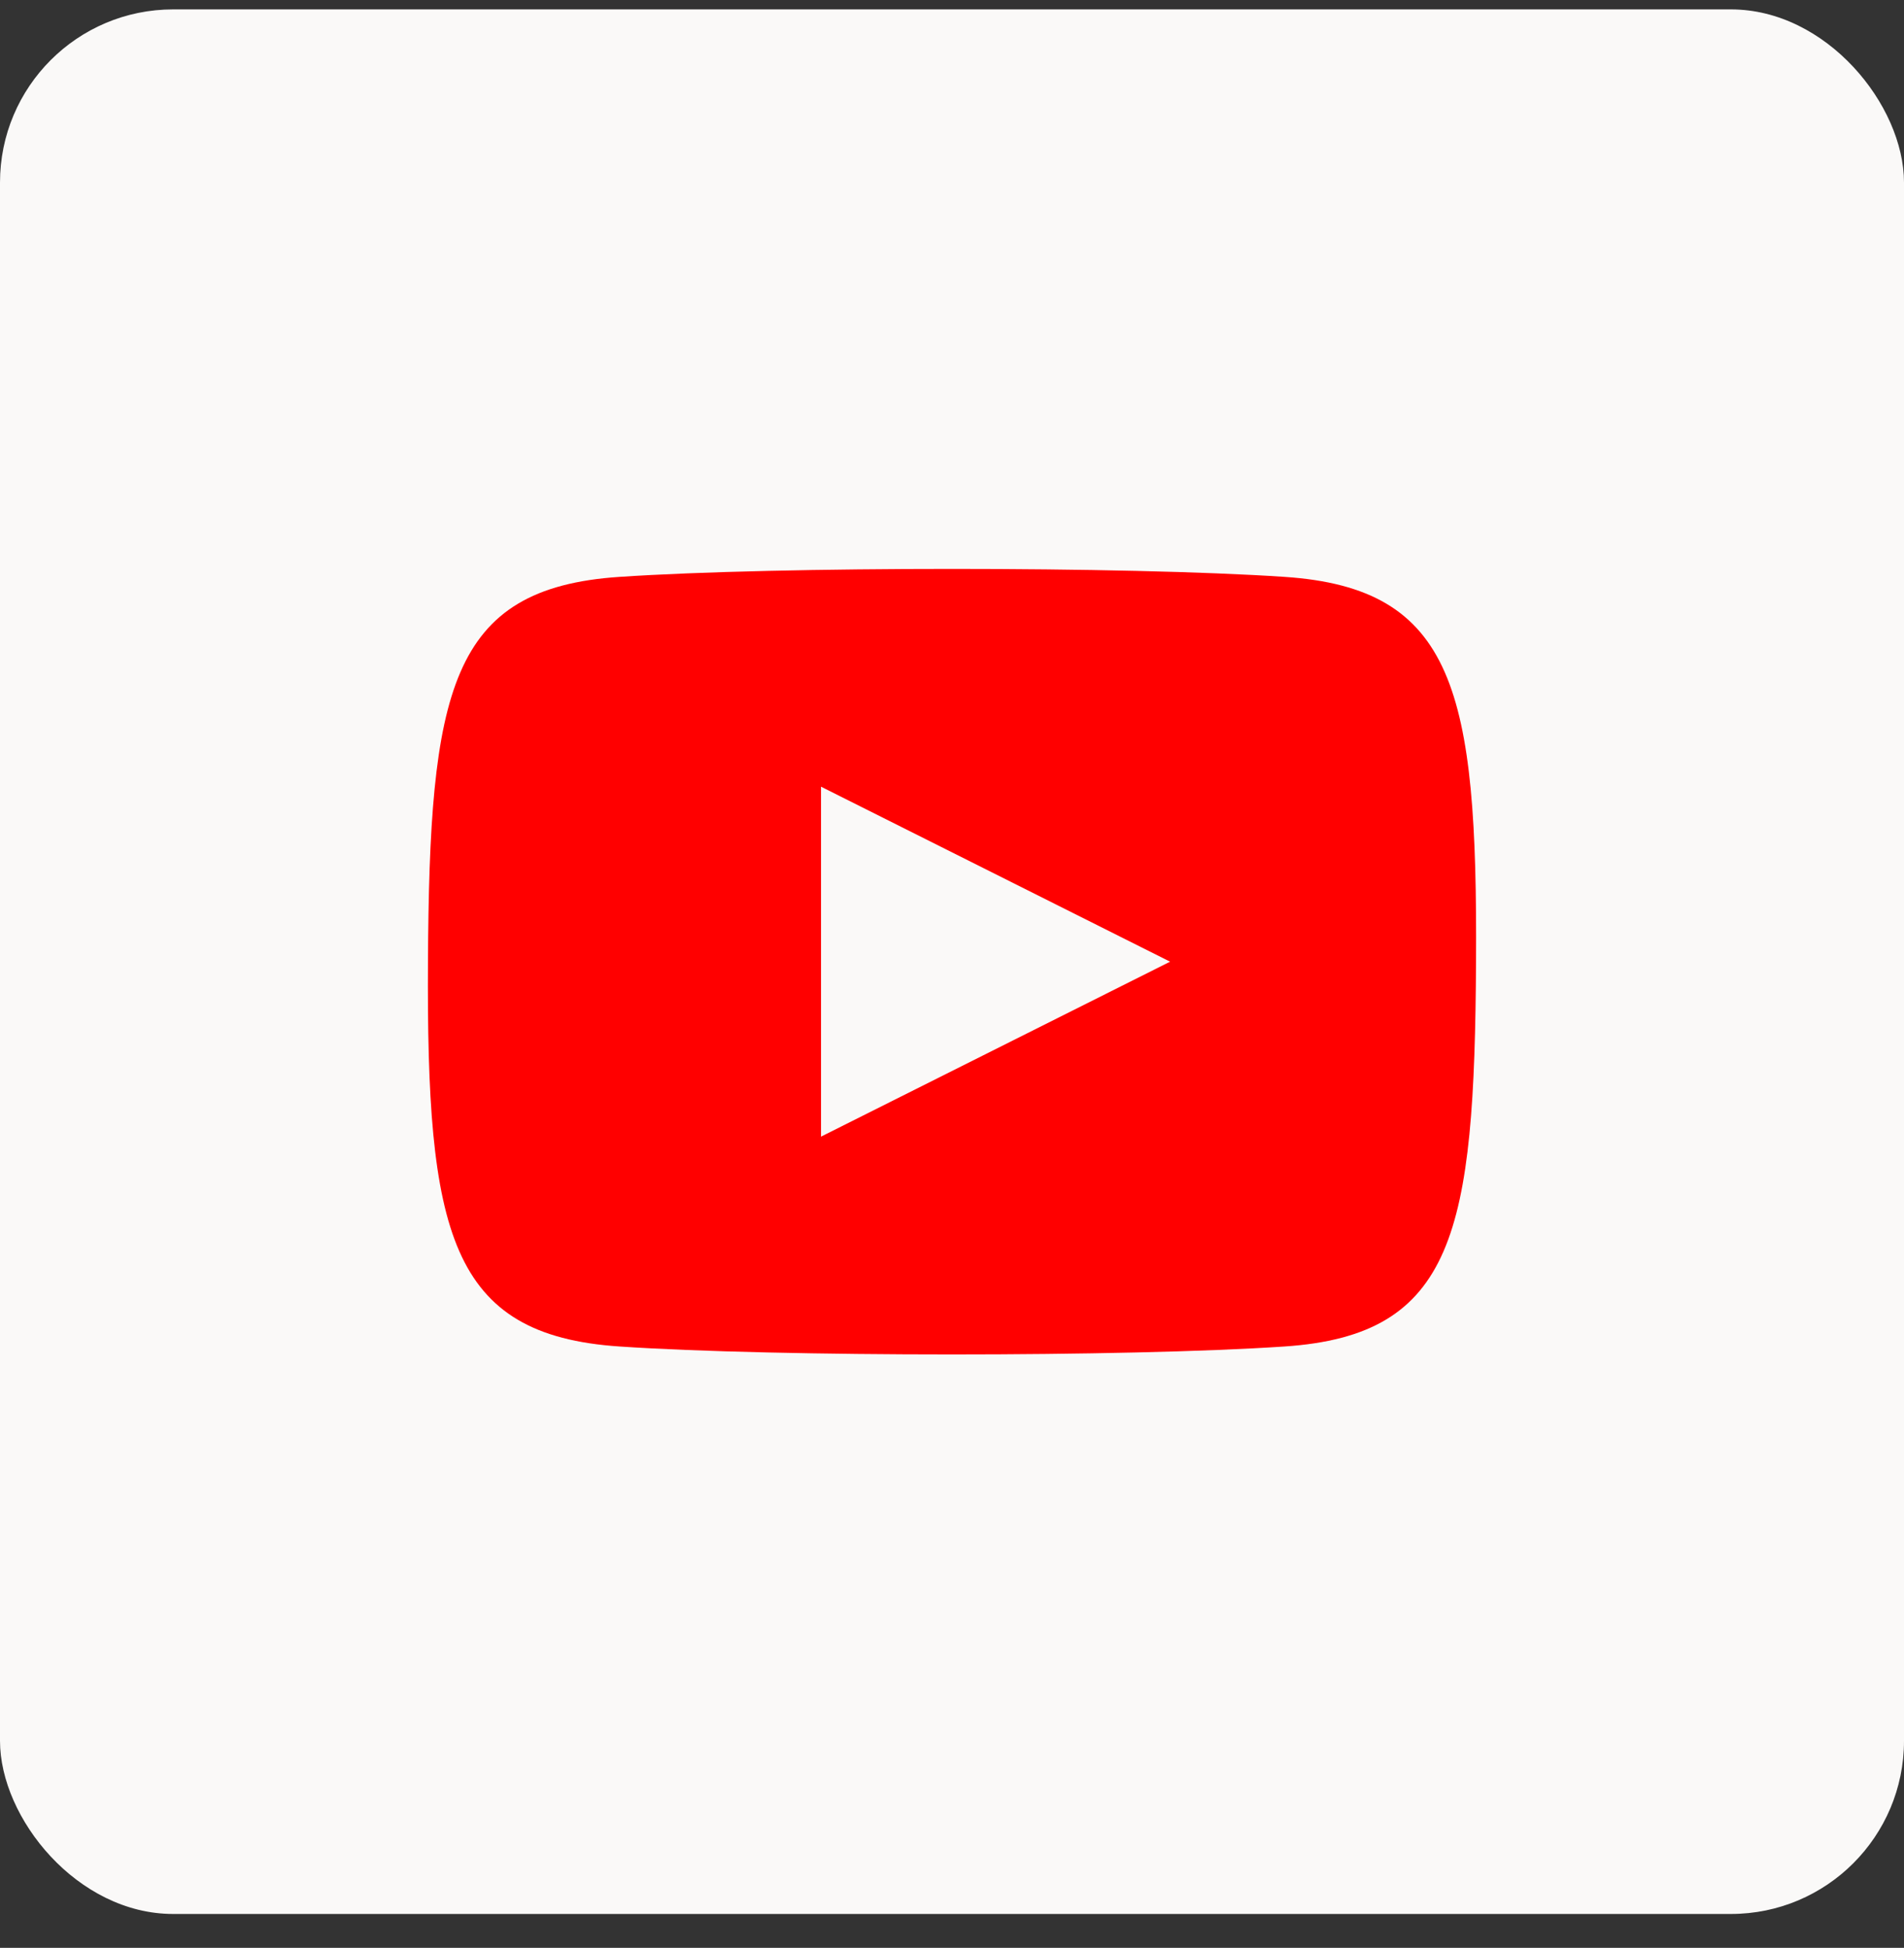
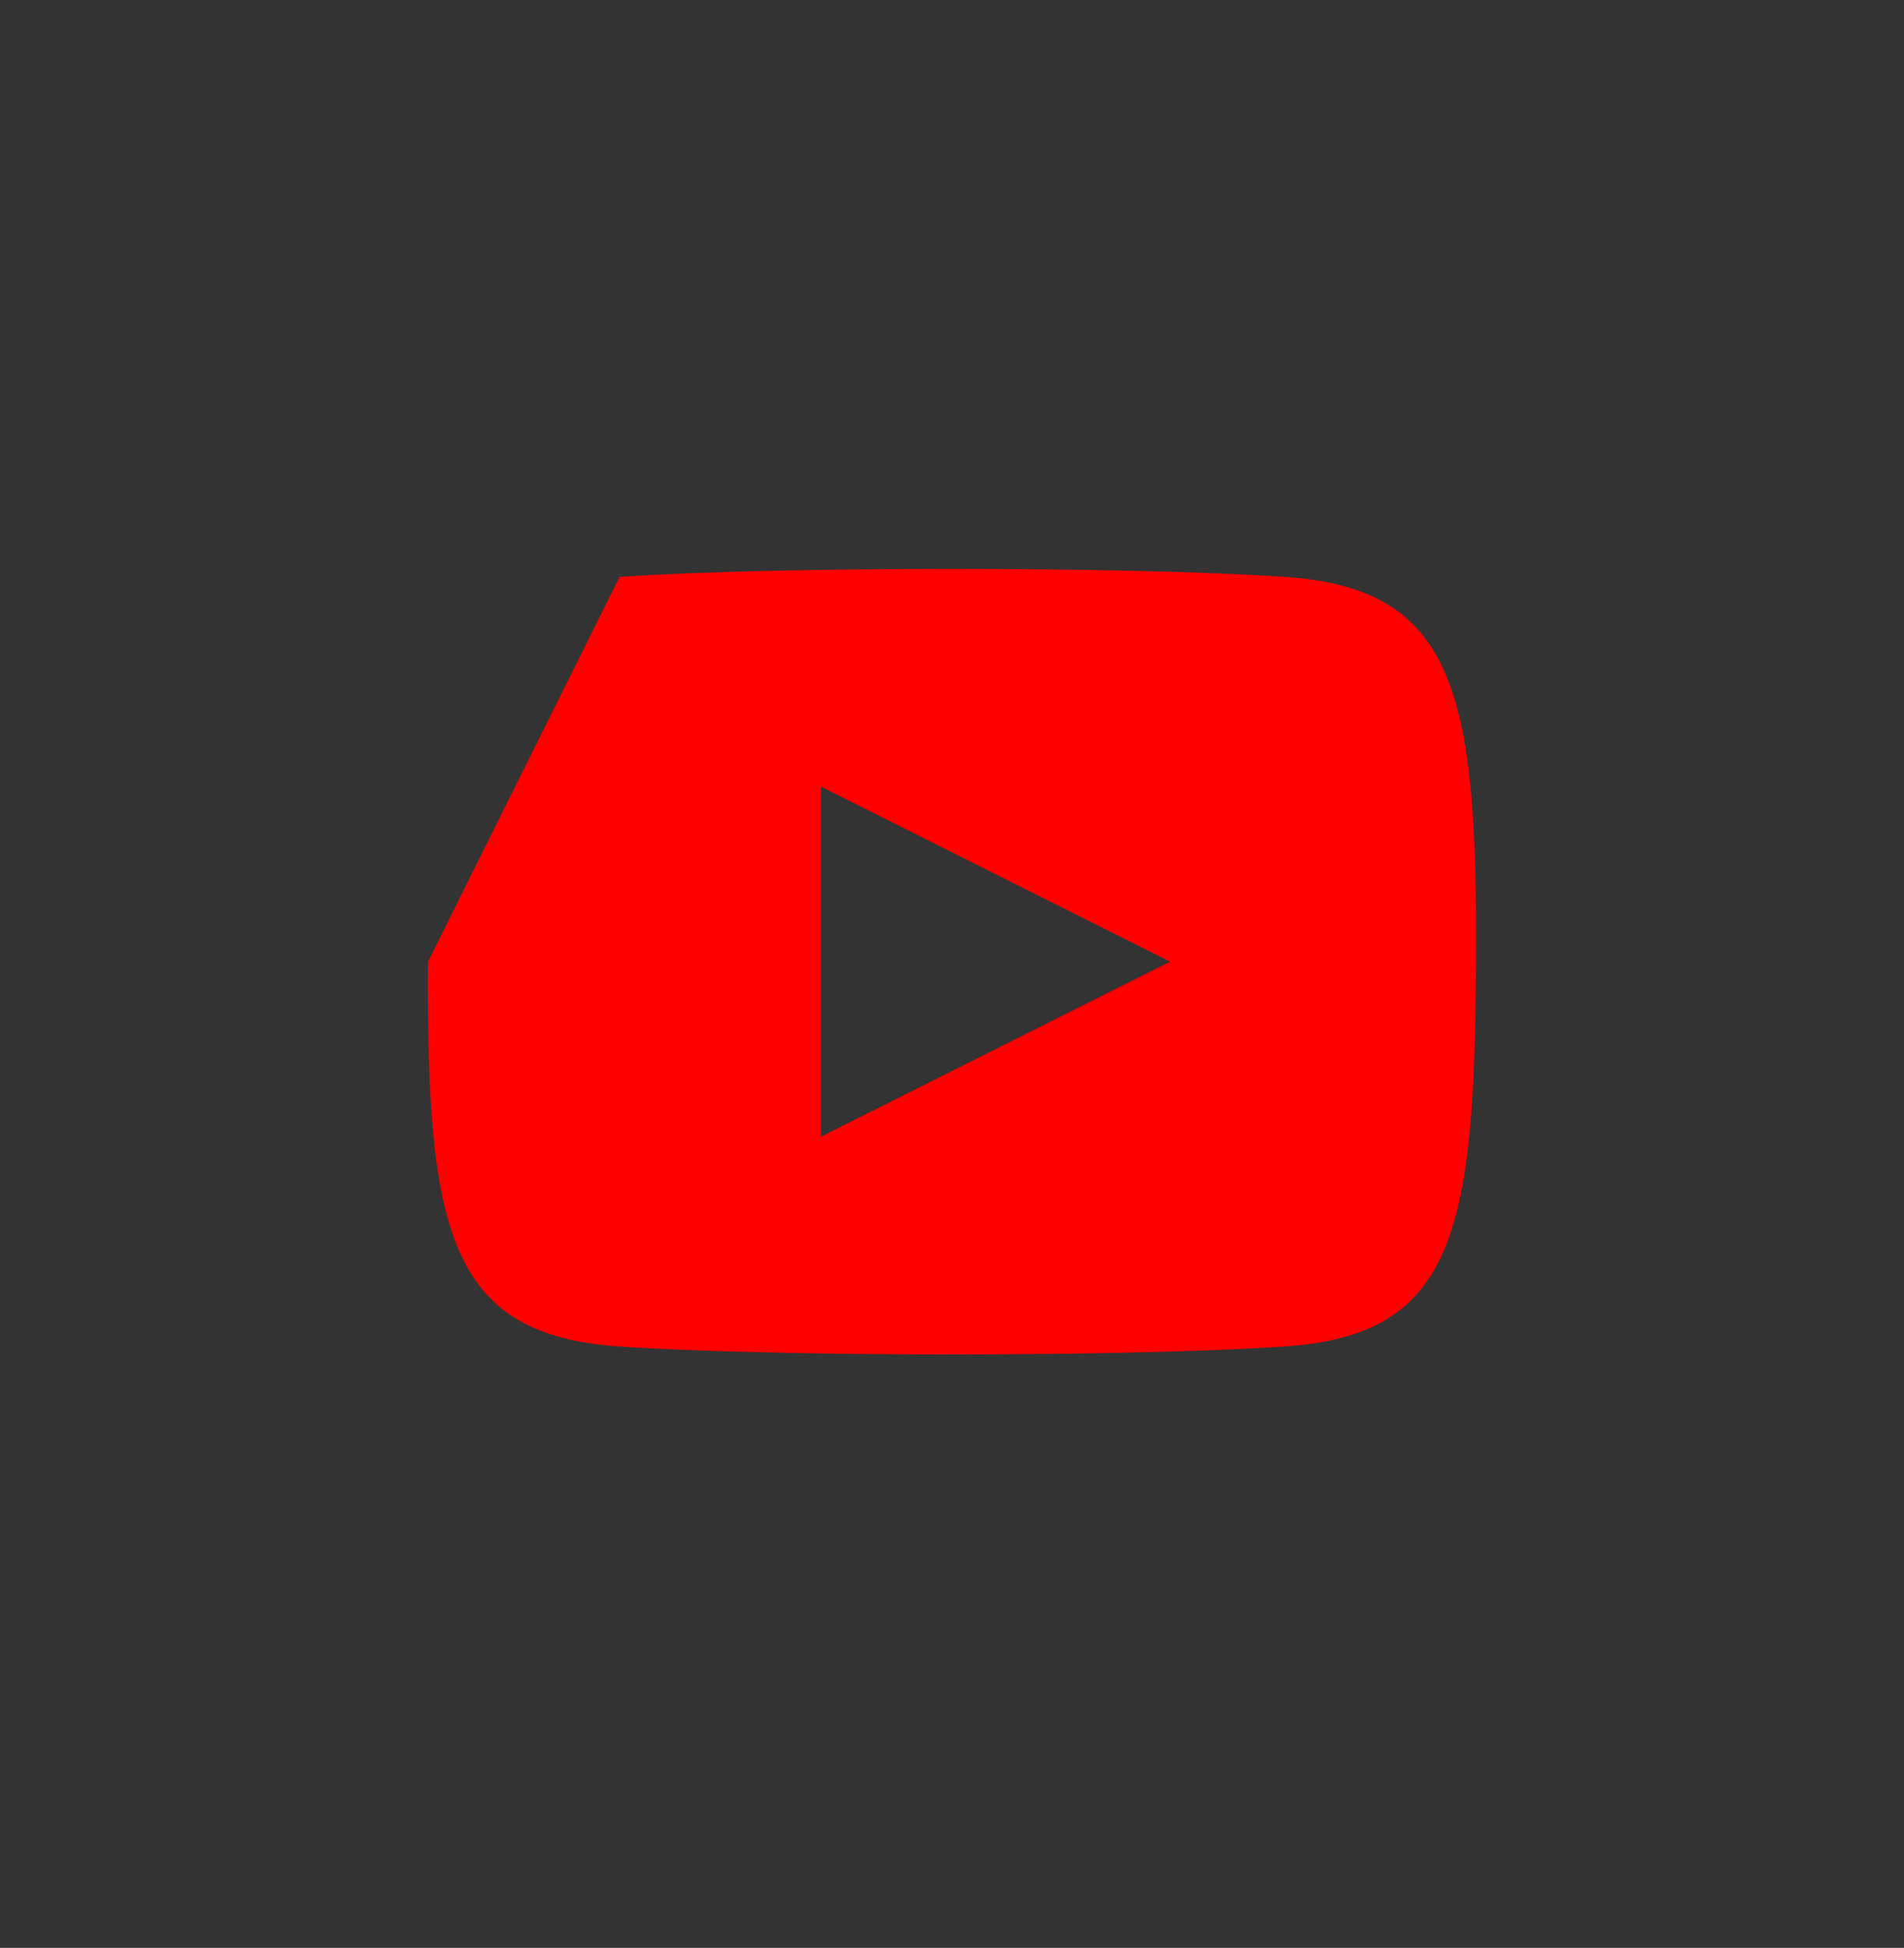
<svg xmlns="http://www.w3.org/2000/svg" width="44" height="45" viewBox="0 0 44 45" fill="none">
  <rect x="0" y="0" width="44" height="45" fill="#333333" stroke="none" />
-   <rect y="0.217" width="44" height="44" rx="4" fill="#FAF9F8" />
-   <path fill-rule="evenodd" clip-rule="evenodd" d="M14.318 13.327C17.958 13.082 26.043 13.082 29.683 13.327C33.62 13.589 34.145 15.969 34.11 22.217C34.075 28.464 33.62 30.844 29.683 31.107C26.043 31.352 17.94 31.352 14.318 31.107C10.38 30.844 9.855 28.464 9.89 22.217C9.925 15.969 10.38 13.589 14.318 13.327ZM27.04 22.217L18.973 18.174V26.259L27.04 22.217Z" fill="#FF0000" />
+   <path fill-rule="evenodd" clip-rule="evenodd" d="M14.318 13.327C17.958 13.082 26.043 13.082 29.683 13.327C33.62 13.589 34.145 15.969 34.11 22.217C34.075 28.464 33.62 30.844 29.683 31.107C26.043 31.352 17.94 31.352 14.318 31.107C10.38 30.844 9.855 28.464 9.89 22.217ZM27.04 22.217L18.973 18.174V26.259L27.04 22.217Z" fill="#FF0000" />
</svg>